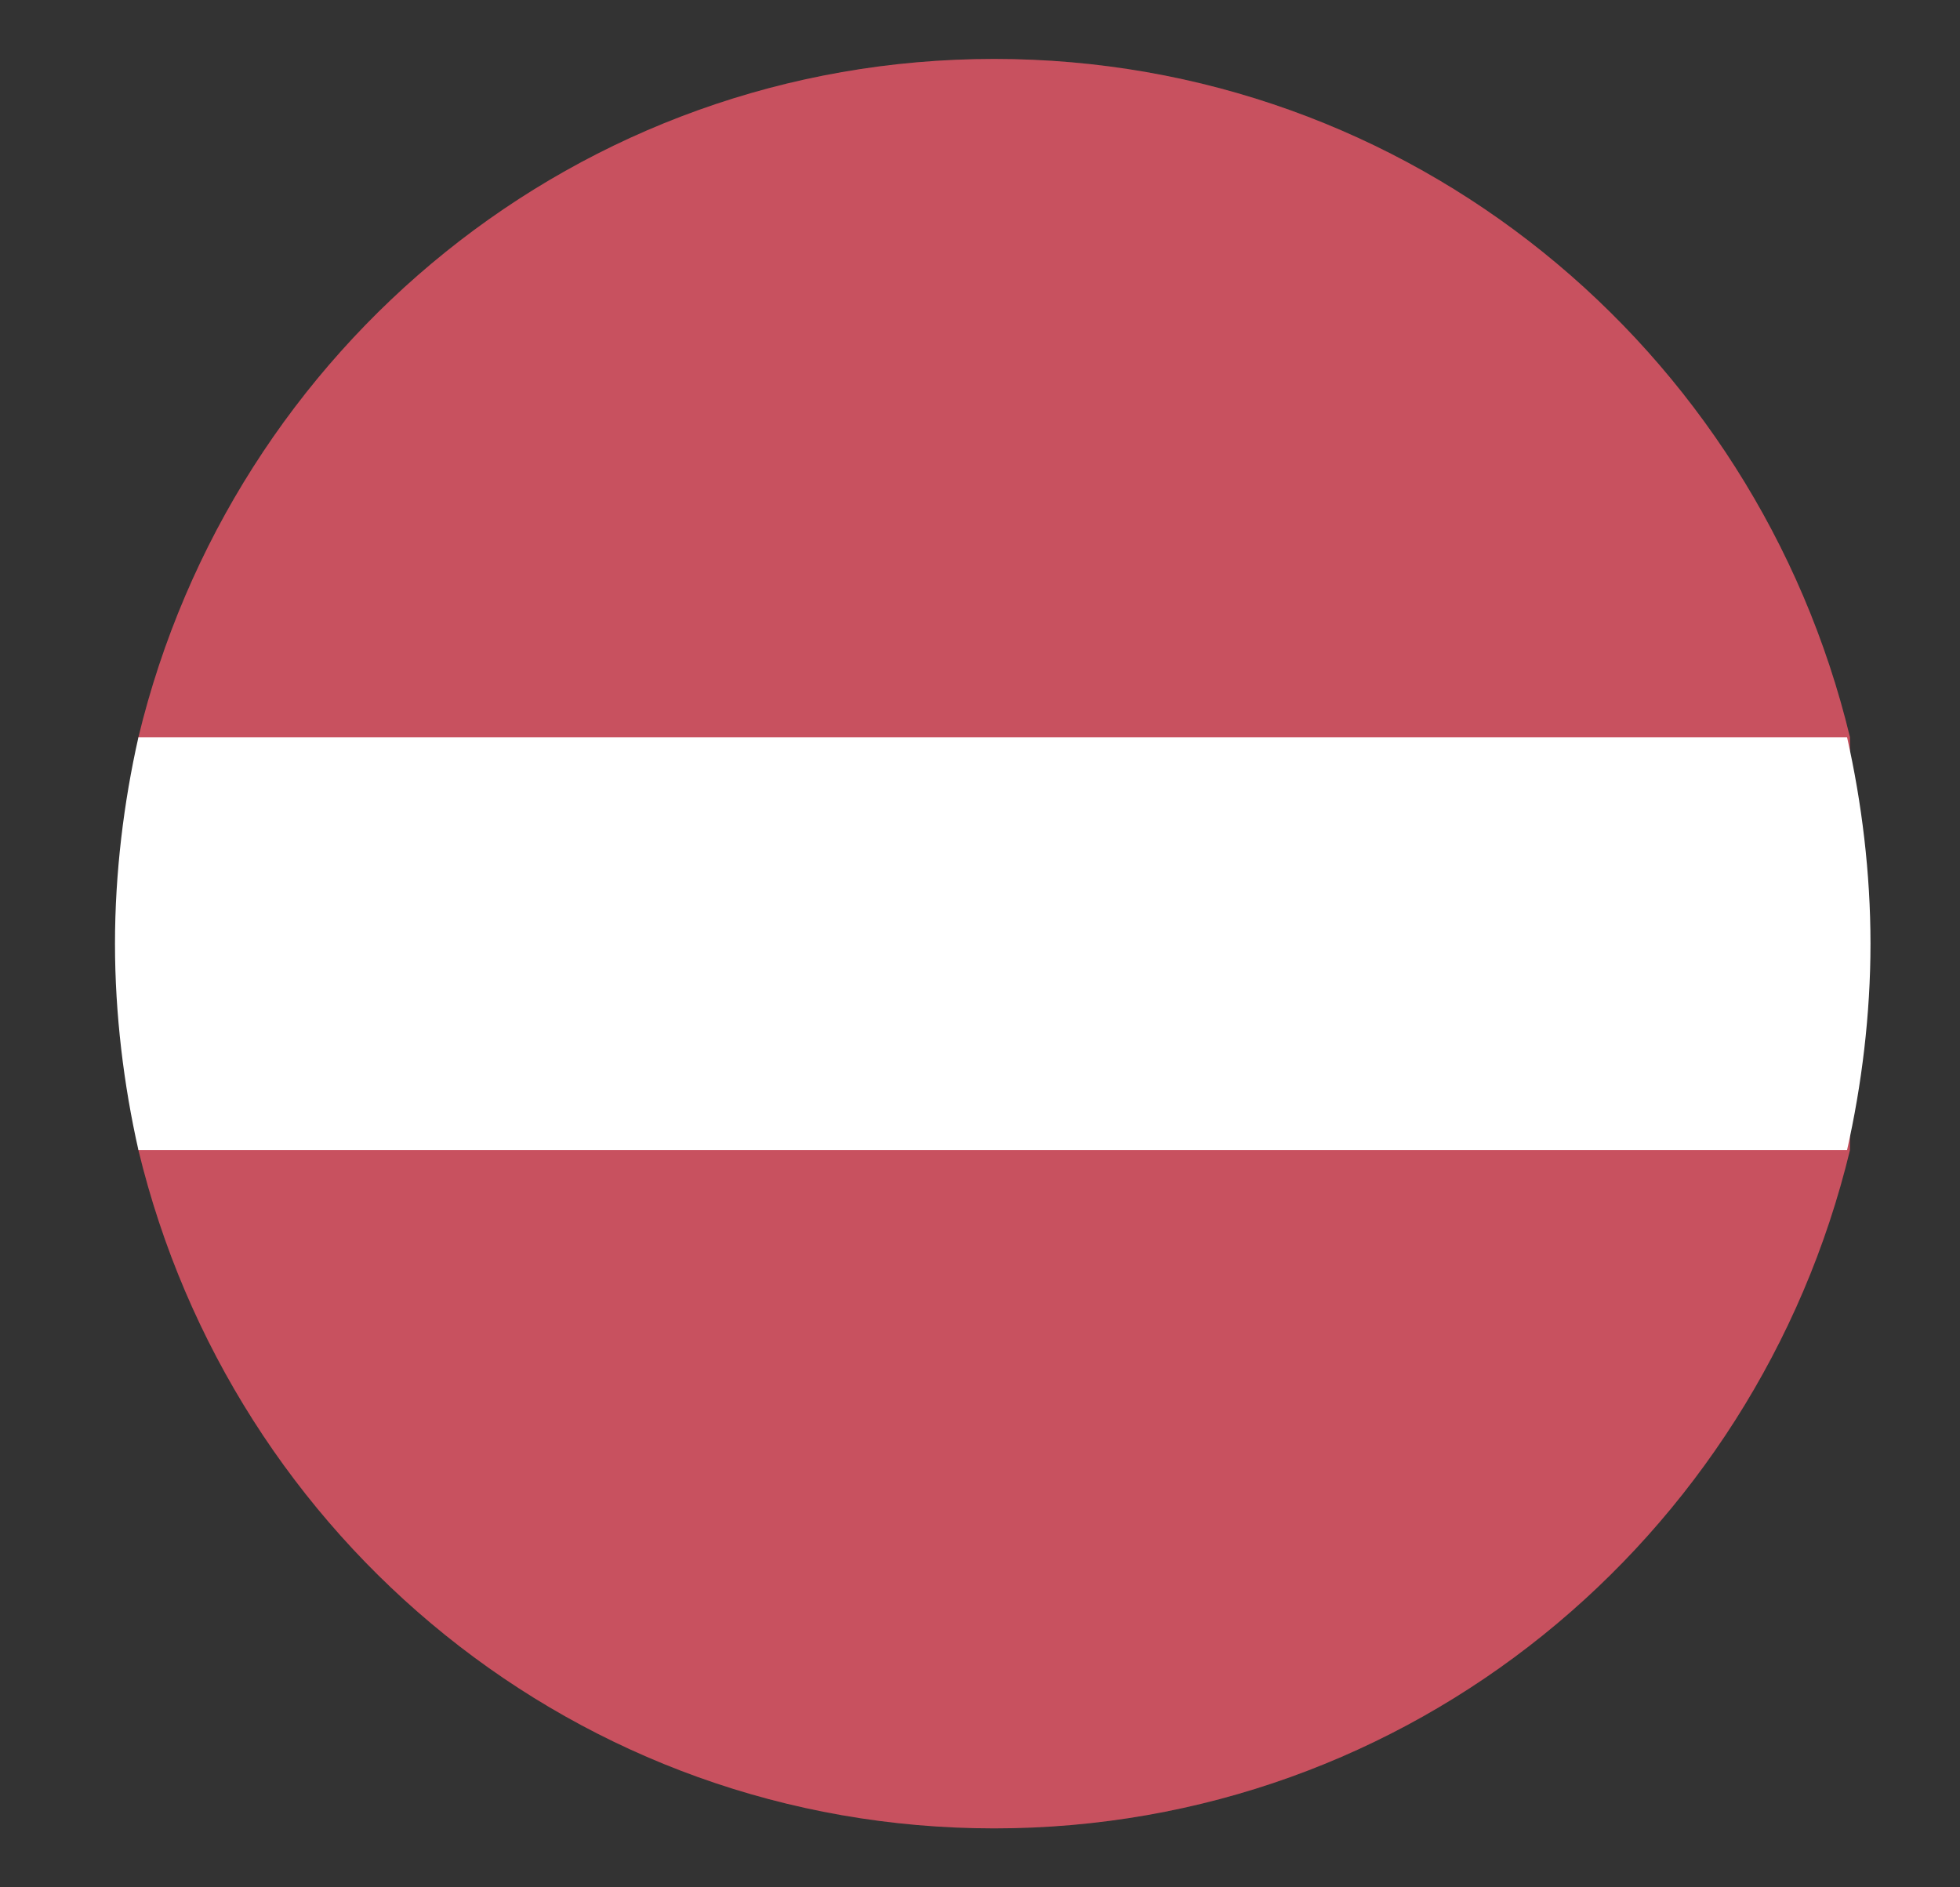
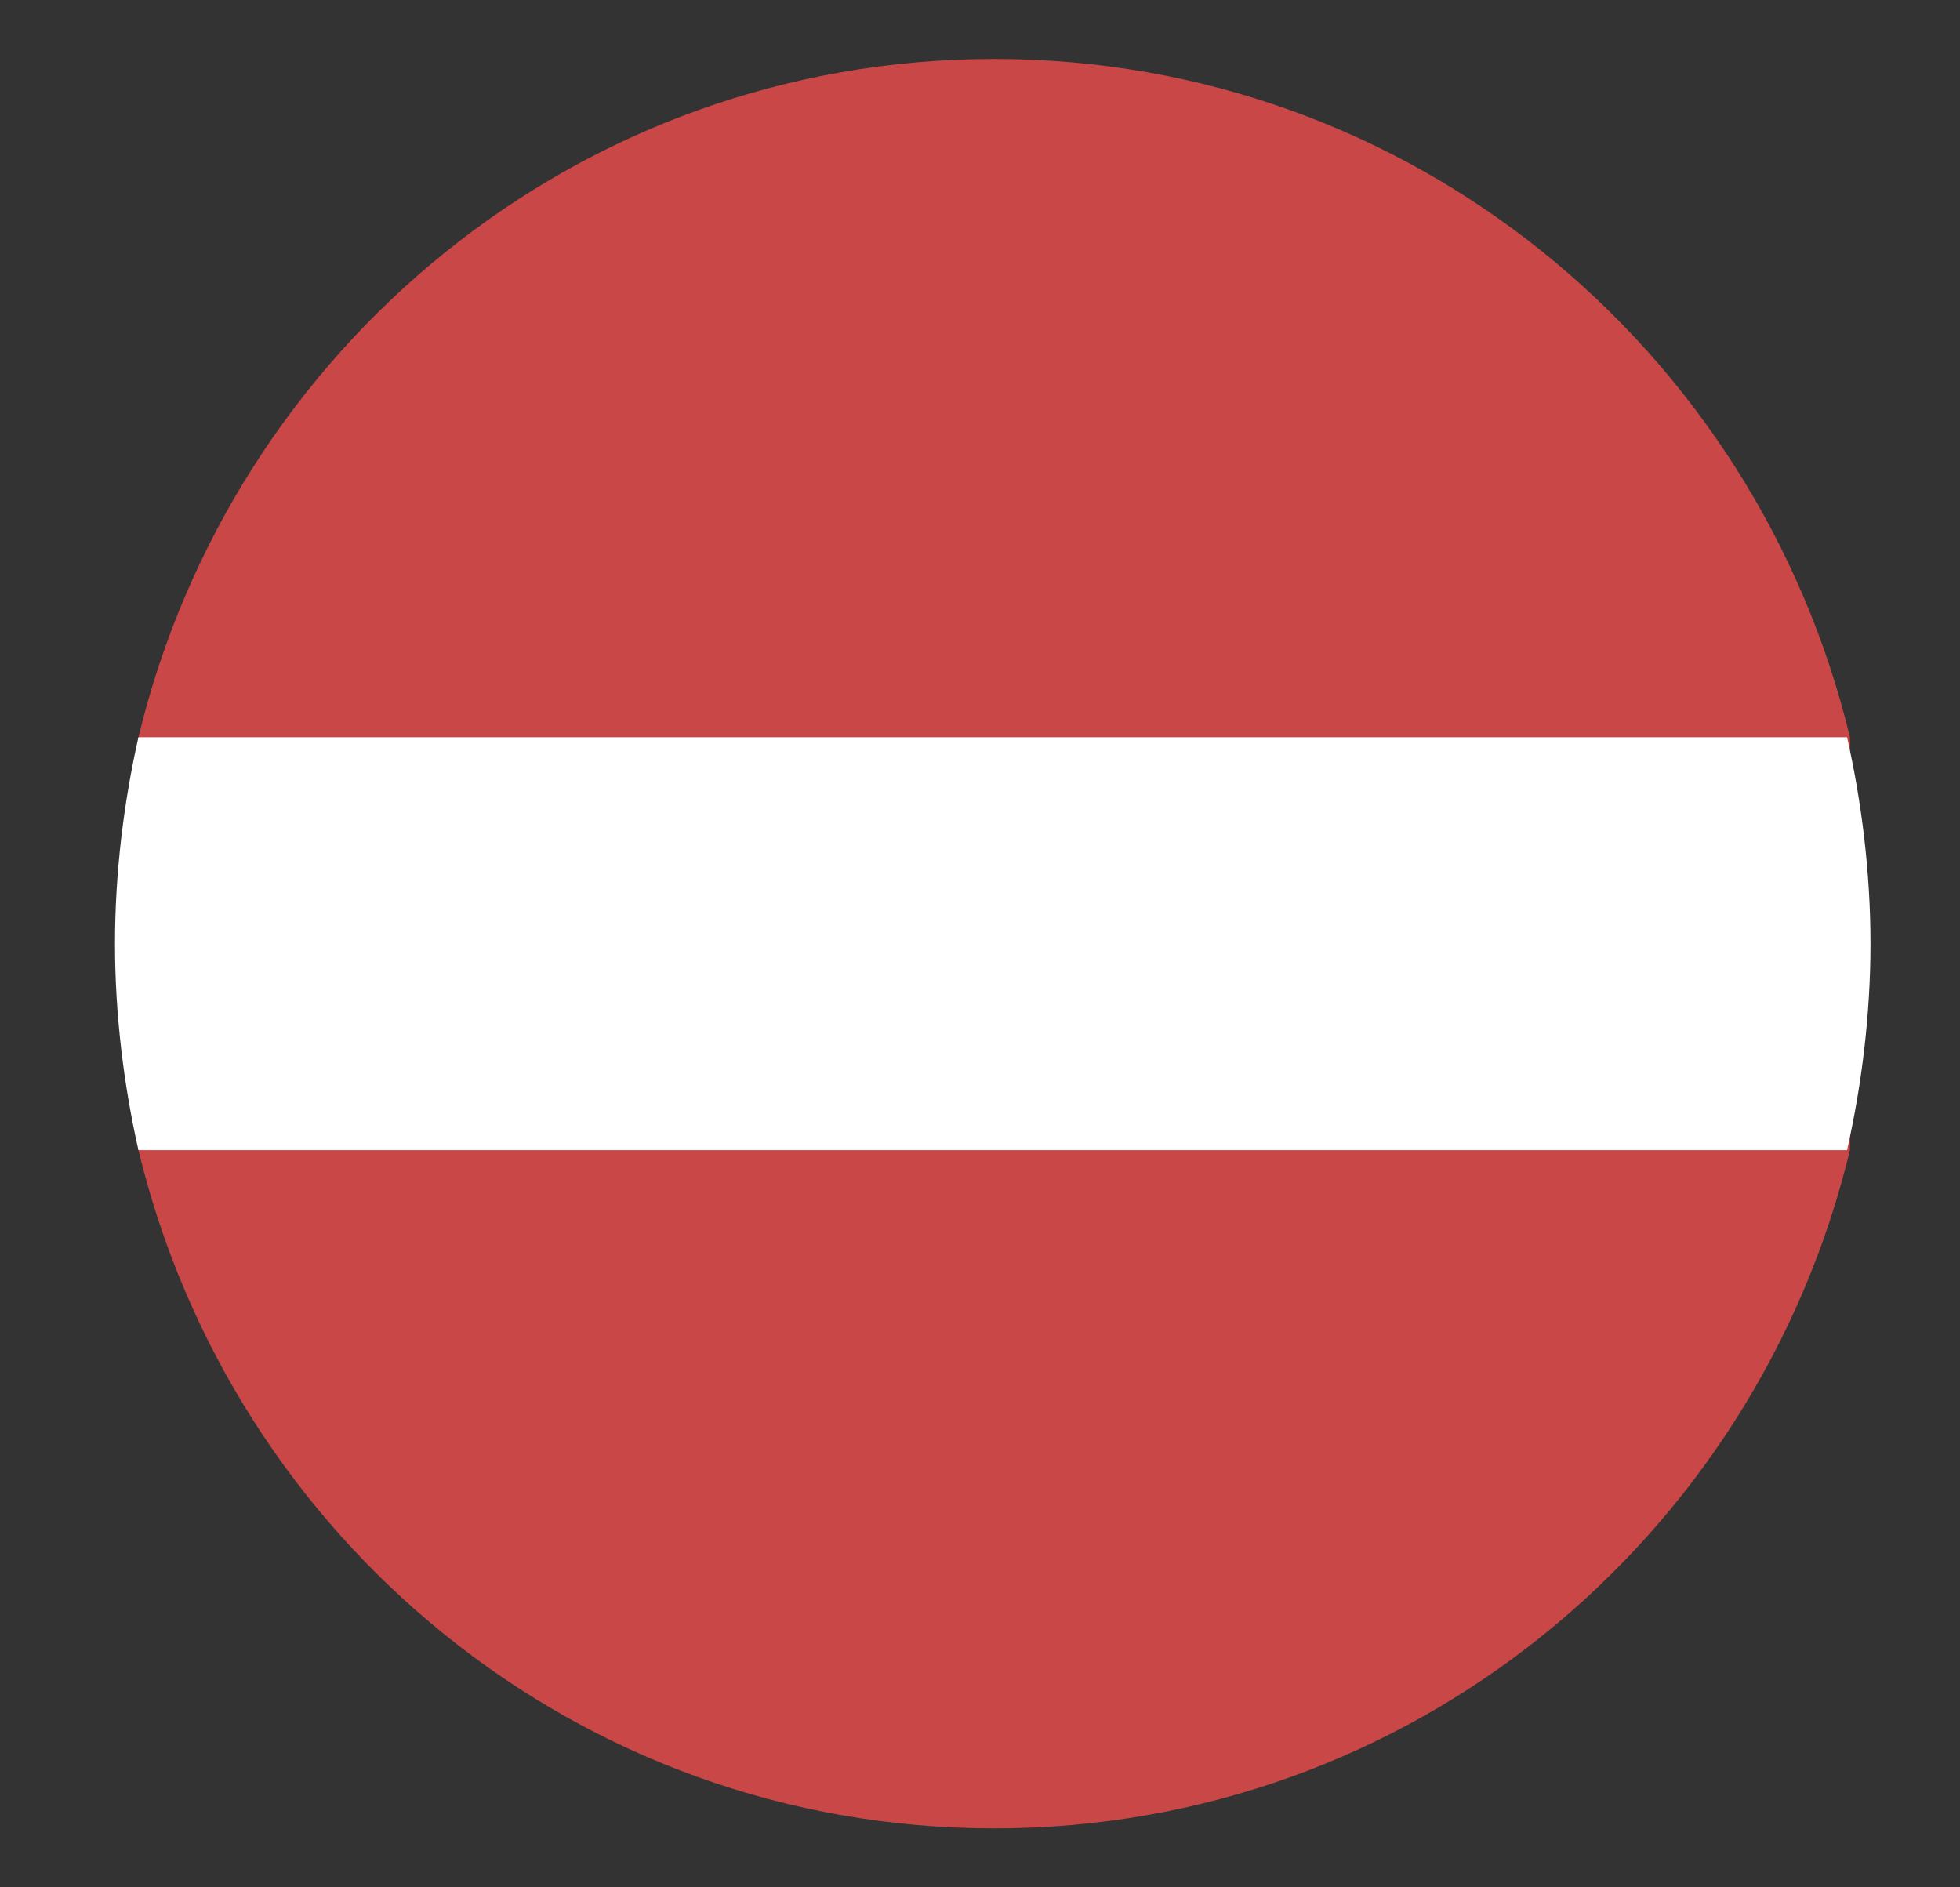
<svg xmlns="http://www.w3.org/2000/svg" width="27" height="26" viewBox="0 0 27 26" fill="none">
  <rect x="0" y="0" width="27" height="26" fill="#333333" stroke="none" />
  <path d="M25.484 15.844V10.156C24.192 4.794 19.428 0.812 13.696 0.812C7.963 0.812 3.199 4.794 1.907 10.156V15.844C3.199 21.206 7.963 25.188 13.696 25.188C19.428 25.188 24.192 21.206 25.484 15.844Z" fill="#C94747" />
-   <path opacity="0.15" d="M25.484 15.844V10.156C24.192 4.794 19.428 0.812 13.696 0.812C7.963 0.812 3.199 4.794 1.907 10.156V15.844C3.199 21.206 7.963 25.188 13.696 25.188C19.428 25.188 24.192 21.206 25.484 15.844Z" fill="#C28FEF" />
  <path d="M1.584 13C1.584 13.975 1.705 14.95 1.907 15.844H25.444C25.646 14.95 25.767 13.975 25.767 13C25.767 12.025 25.646 11.05 25.444 10.156H1.907C1.705 11.05 1.584 12.025 1.584 13Z" fill="white" />
</svg>